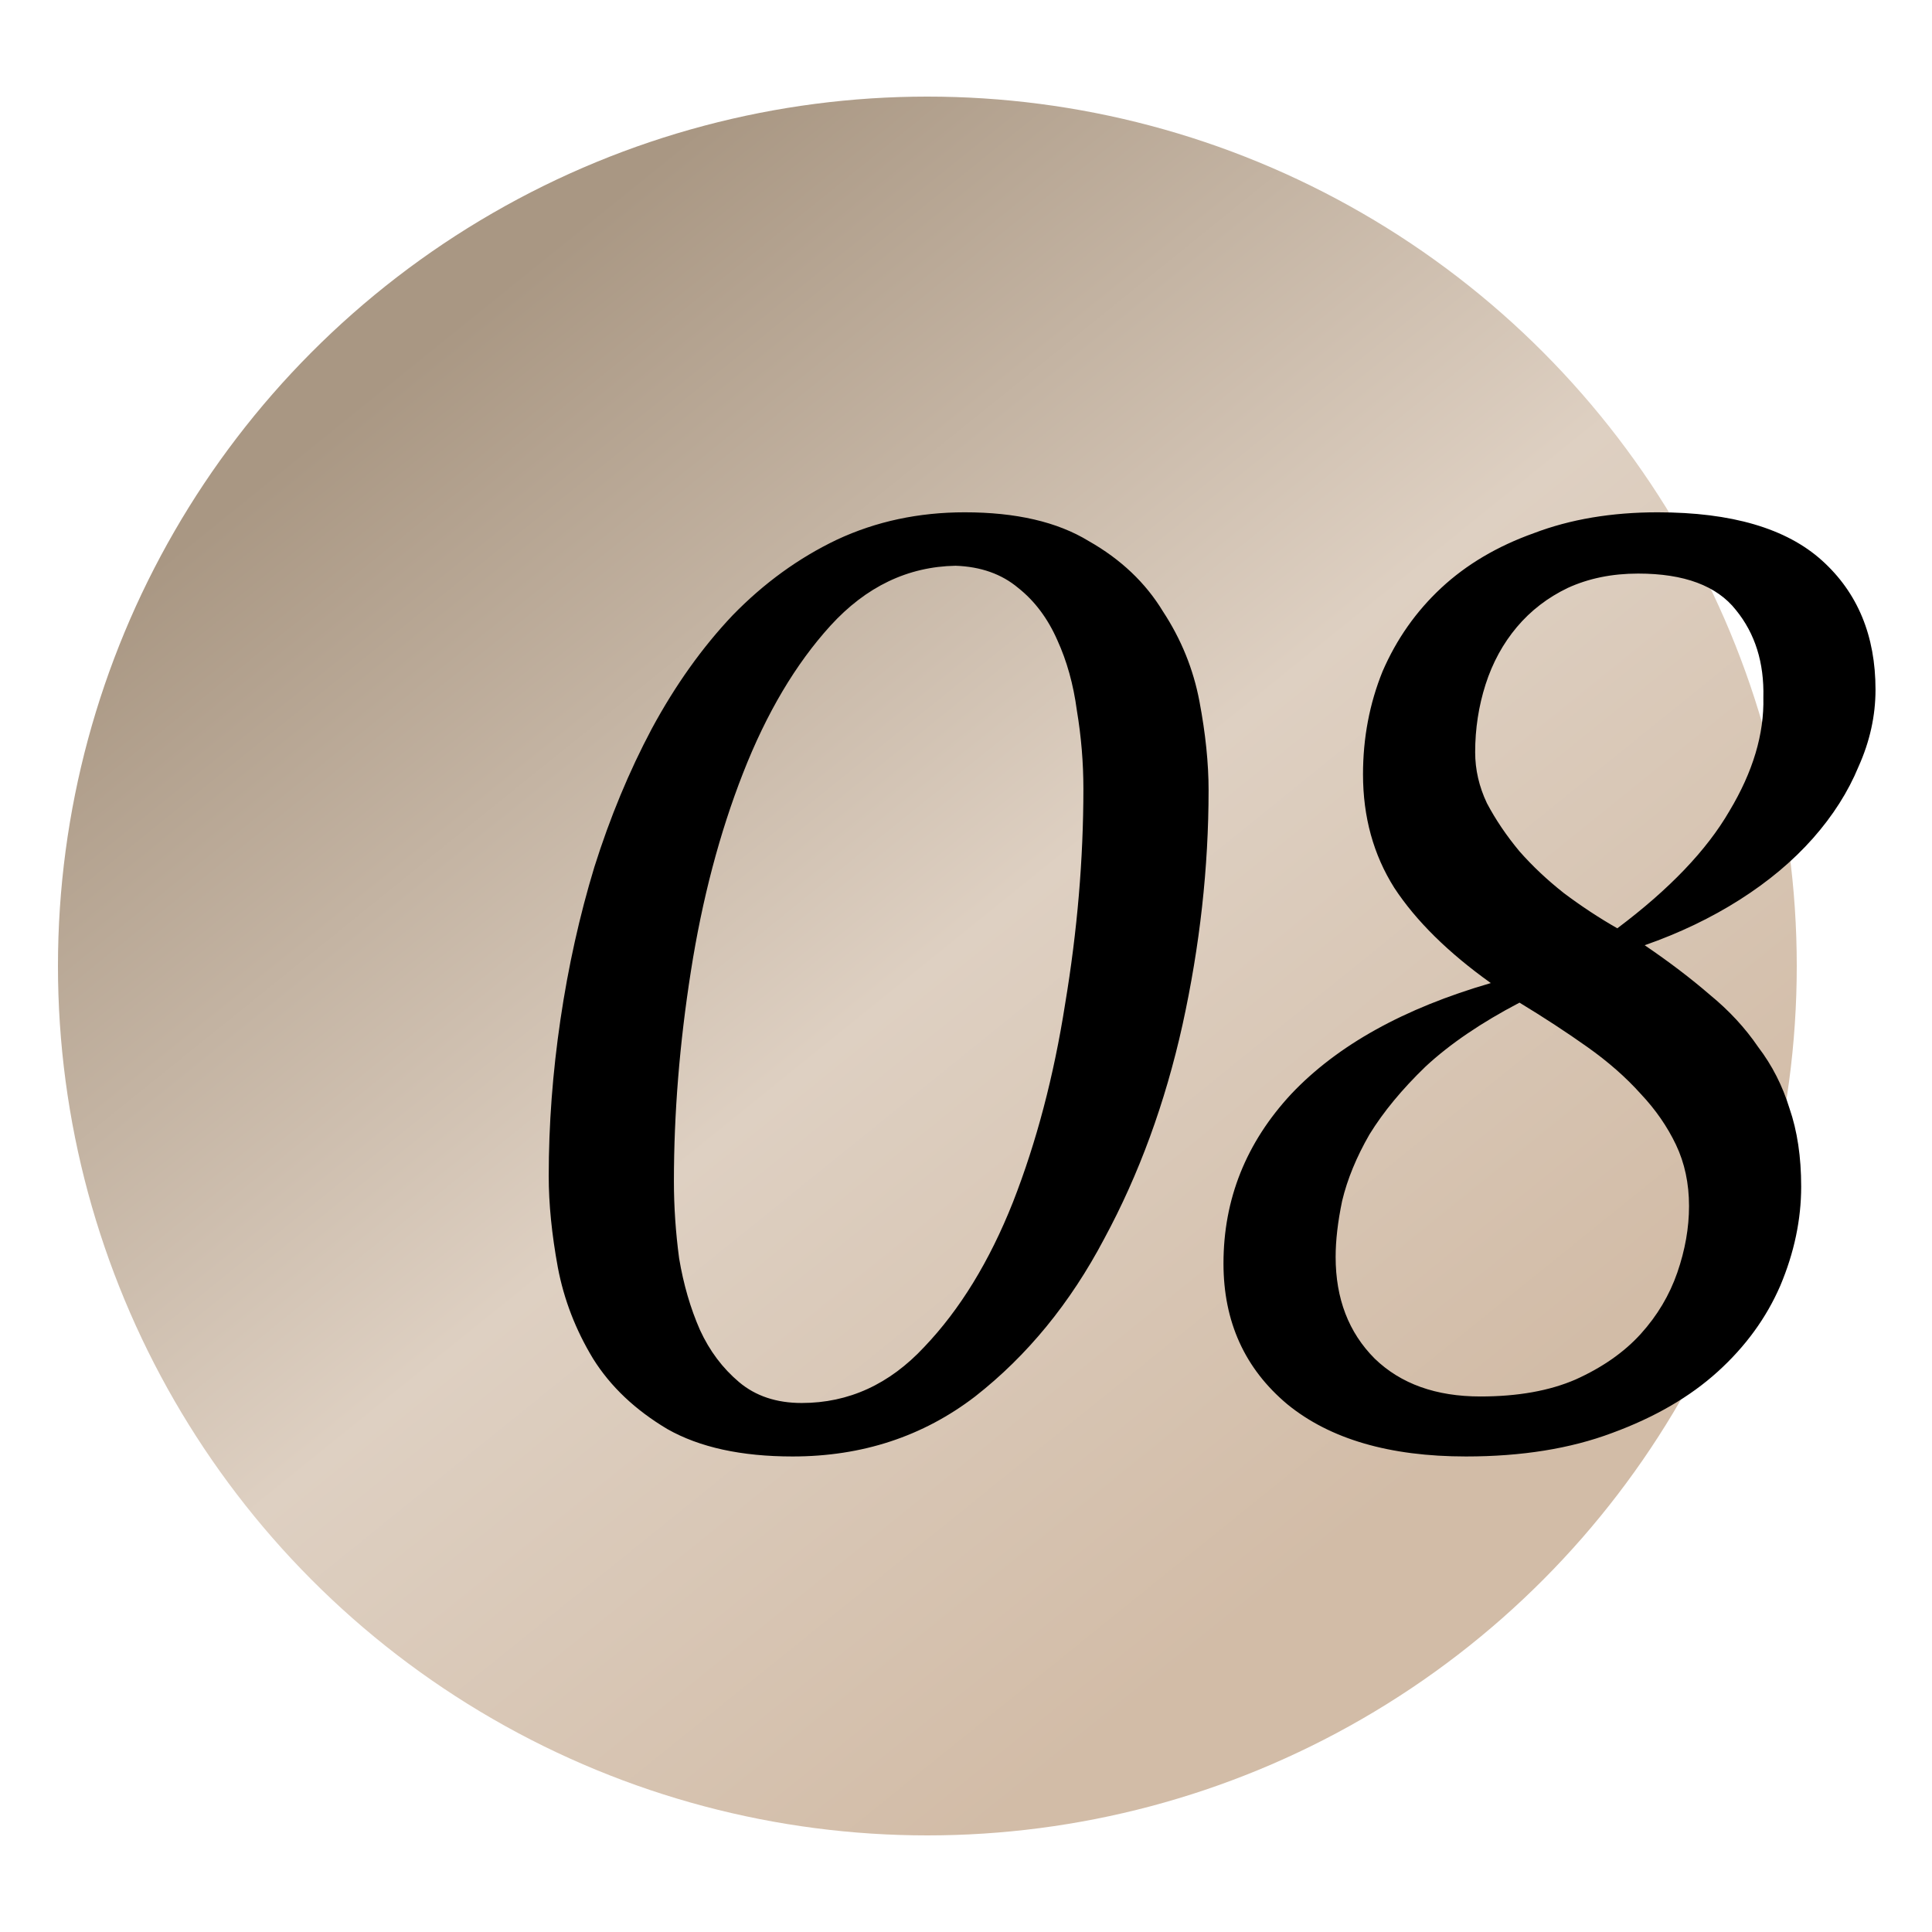
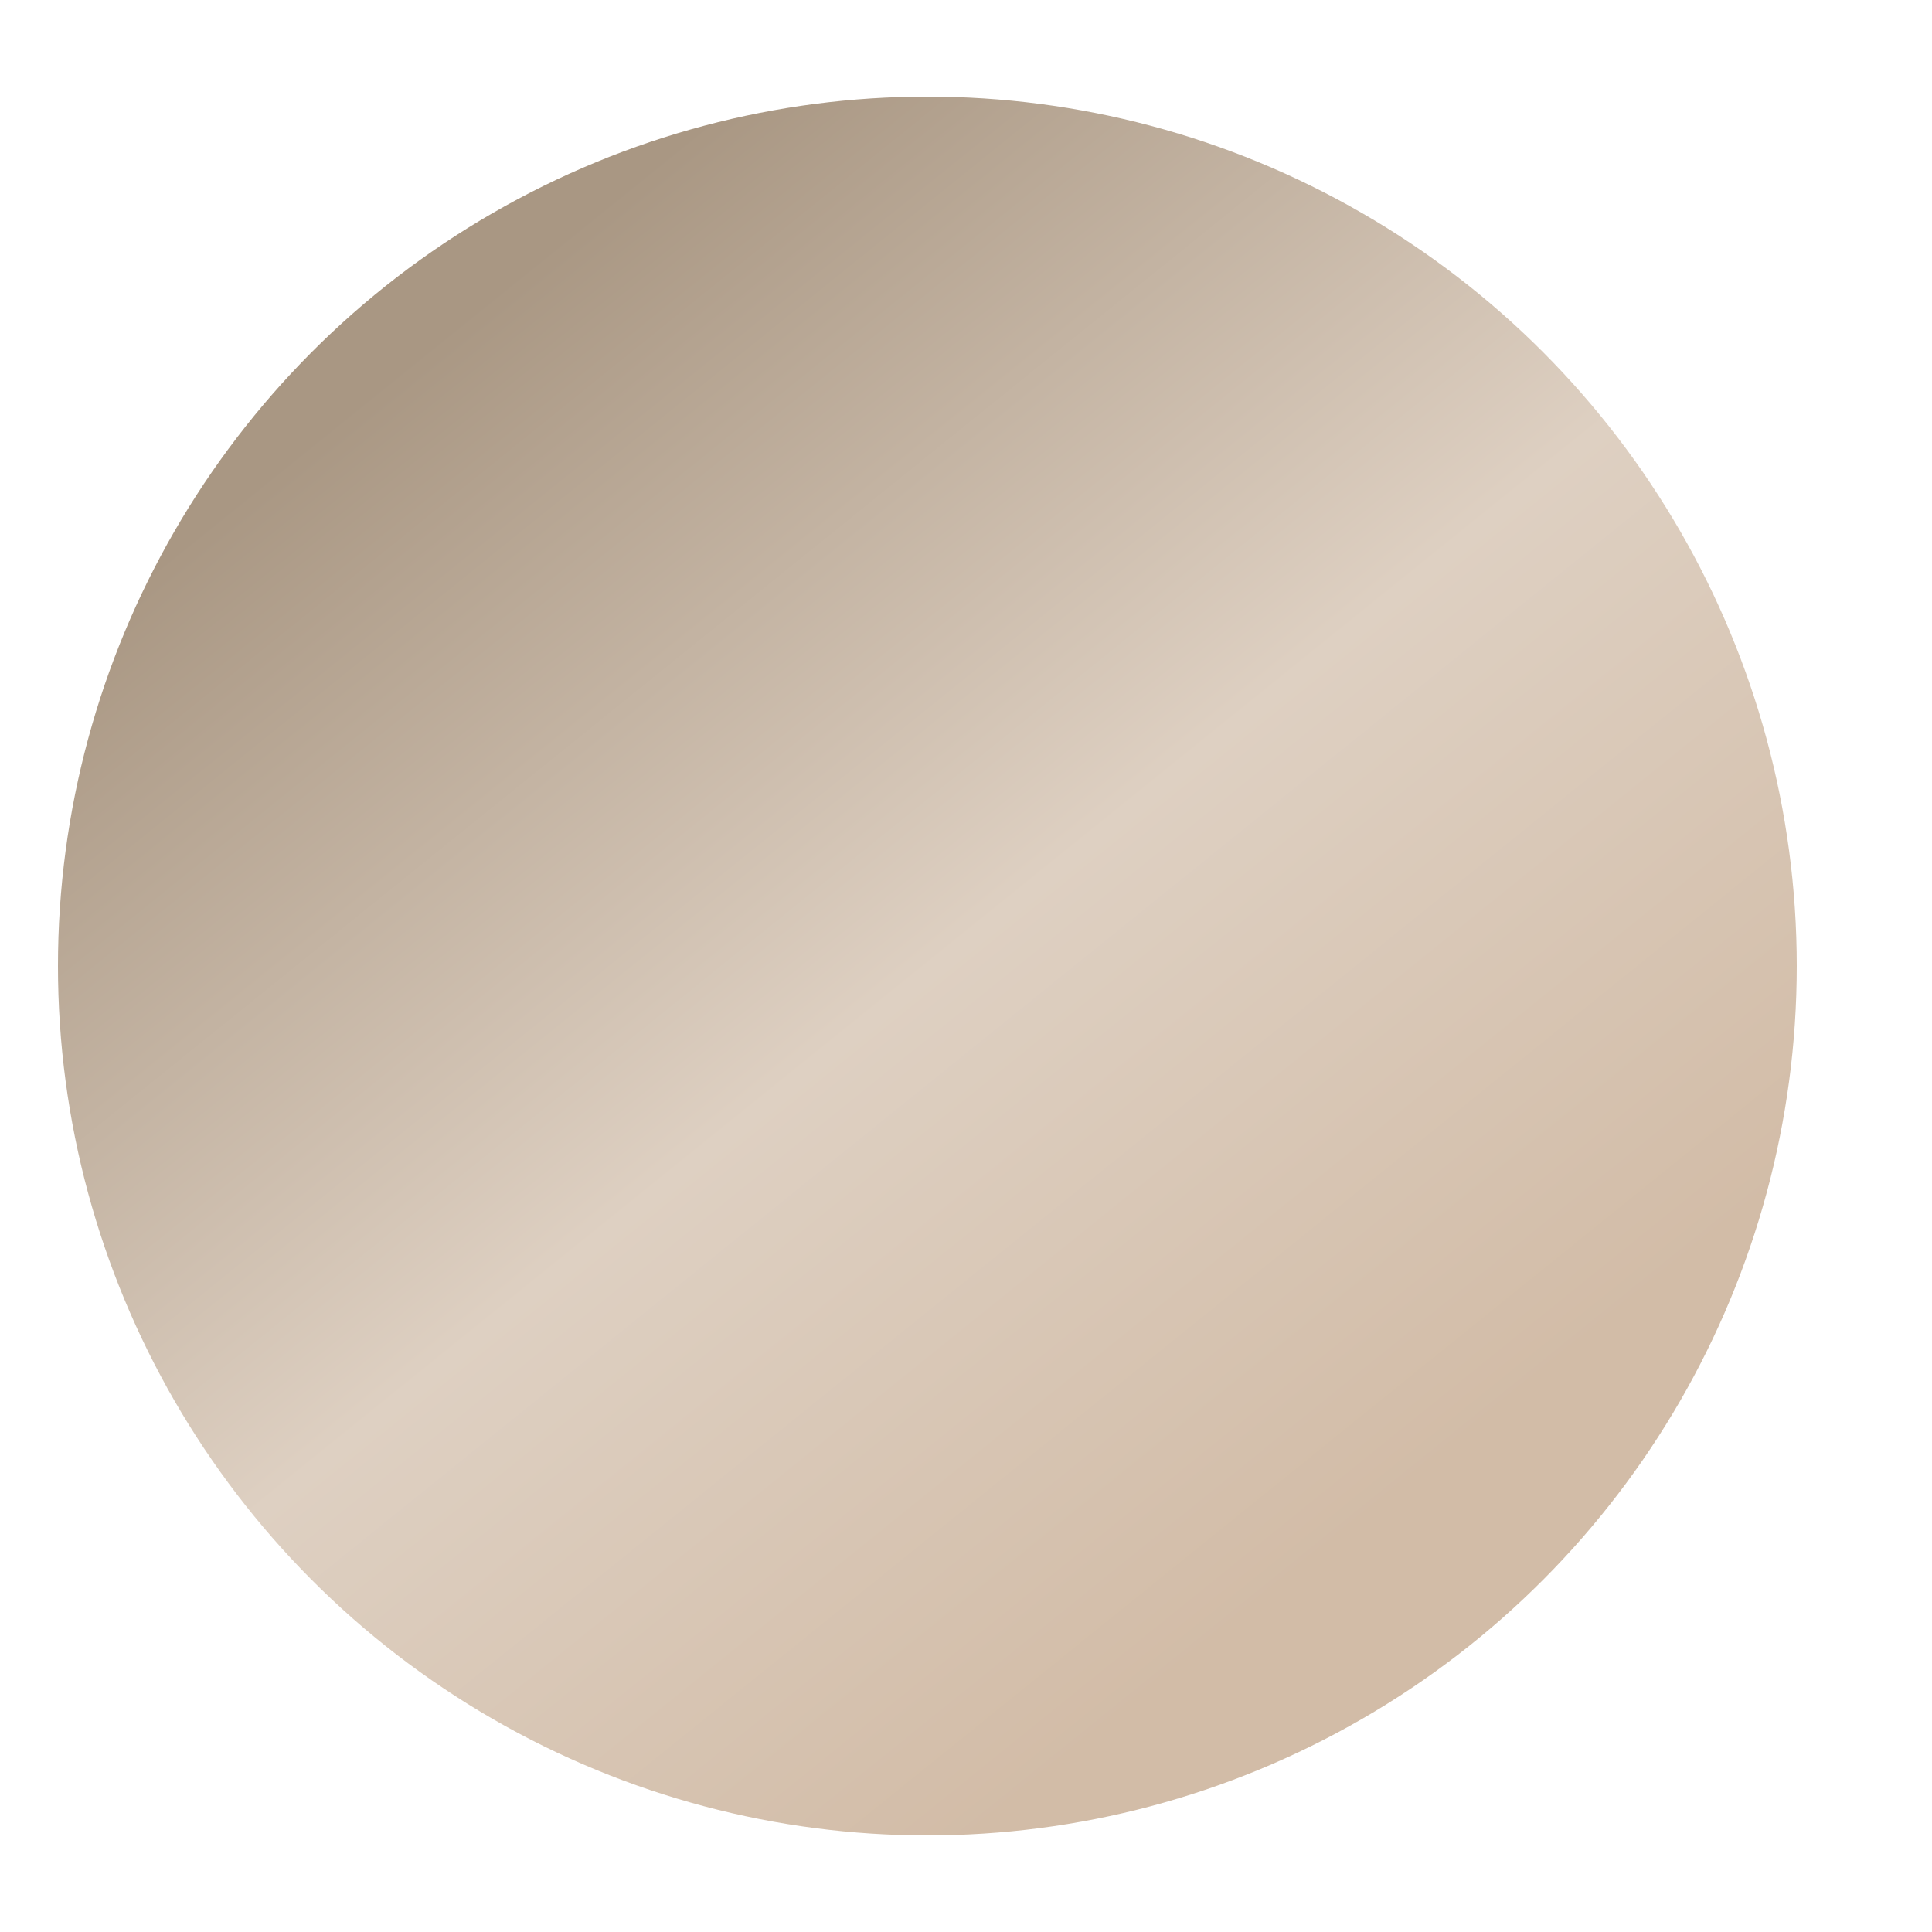
<svg xmlns="http://www.w3.org/2000/svg" width="59" height="59" viewBox="0 0 59 59" fill="none">
  <circle cx="28.32" cy="29.5" r="26.55" fill="url(#paint0_linear_763_1181)" />
-   <path d="M16.757 35.916C16.757 34.349 16.876 32.756 17.115 31.137C17.354 29.517 17.699 27.964 18.151 26.477C18.628 24.964 19.212 23.556 19.903 22.256C20.62 20.928 21.443 19.773 22.372 18.791C23.328 17.808 24.39 17.038 25.558 16.481C26.753 15.923 28.054 15.645 29.461 15.645C31.027 15.645 32.288 15.937 33.244 16.521C34.227 17.078 34.983 17.795 35.514 18.671C36.072 19.521 36.444 20.437 36.629 21.419C36.815 22.402 36.908 23.304 36.908 24.127C36.908 26.49 36.643 28.88 36.112 31.296C35.581 33.685 34.784 35.862 33.722 37.827C32.687 39.792 31.372 41.398 29.779 42.646C28.186 43.867 26.328 44.478 24.204 44.478C22.637 44.478 21.363 44.199 20.381 43.642C19.398 43.057 18.642 42.341 18.111 41.491C17.58 40.615 17.221 39.686 17.035 38.703C16.85 37.694 16.757 36.765 16.757 35.916ZM20.58 36.075C20.58 36.845 20.633 37.628 20.739 38.425C20.872 39.221 21.084 39.951 21.376 40.615C21.668 41.252 22.067 41.783 22.571 42.208C23.076 42.633 23.713 42.845 24.483 42.845C25.916 42.845 27.164 42.274 28.226 41.133C29.315 39.991 30.218 38.517 30.934 36.712C31.651 34.88 32.182 32.862 32.527 30.659C32.899 28.428 33.085 26.238 33.085 24.087C33.085 23.291 33.019 22.494 32.886 21.698C32.78 20.901 32.58 20.185 32.288 19.547C31.996 18.884 31.598 18.353 31.094 17.954C30.589 17.53 29.952 17.304 29.182 17.277C27.722 17.304 26.447 17.915 25.359 19.109C24.297 20.278 23.407 21.778 22.691 23.61C21.974 25.442 21.443 27.459 21.098 29.663C20.752 31.867 20.58 34.004 20.58 36.075ZM37.363 38.584C37.363 36.619 38.053 34.893 39.434 33.407C40.841 31.92 42.872 30.791 45.527 30.021C44.226 29.092 43.243 28.123 42.58 27.114C41.943 26.105 41.624 24.95 41.624 23.649C41.624 22.534 41.823 21.486 42.221 20.503C42.646 19.521 43.243 18.671 44.013 17.954C44.783 17.238 45.726 16.68 46.841 16.282C47.956 15.857 49.217 15.645 50.624 15.645C52.881 15.645 54.554 16.136 55.642 17.118C56.731 18.101 57.275 19.415 57.275 21.061C57.275 21.857 57.103 22.64 56.757 23.41C56.439 24.18 55.974 24.911 55.364 25.601C54.753 26.291 54.01 26.915 53.133 27.473C52.257 28.03 51.288 28.495 50.226 28.866C50.969 29.371 51.633 29.875 52.217 30.38C52.801 30.858 53.293 31.389 53.691 31.973C54.116 32.53 54.434 33.154 54.647 33.845C54.886 34.535 55.005 35.331 55.005 36.234C55.005 37.243 54.793 38.252 54.368 39.261C53.943 40.243 53.306 41.119 52.456 41.889C51.607 42.659 50.532 43.283 49.23 43.761C47.956 44.239 46.469 44.478 44.77 44.478C42.434 44.478 40.615 43.947 39.314 42.885C38.013 41.796 37.363 40.363 37.363 38.584ZM51.58 36.831C51.58 36.141 51.447 35.517 51.182 34.96C50.916 34.402 50.558 33.885 50.107 33.407C49.655 32.902 49.111 32.424 48.474 31.973C47.837 31.521 47.146 31.07 46.403 30.619C45.235 31.23 44.279 31.88 43.535 32.57C42.819 33.261 42.248 33.951 41.823 34.641C41.425 35.331 41.146 36.008 40.987 36.672C40.854 37.309 40.788 37.88 40.788 38.385C40.788 39.659 41.186 40.694 41.982 41.491C42.779 42.261 43.854 42.646 45.208 42.646C46.35 42.646 47.319 42.473 48.115 42.128C48.938 41.757 49.602 41.292 50.107 40.734C50.611 40.177 50.983 39.553 51.222 38.863C51.461 38.172 51.58 37.495 51.58 36.831ZM45.049 22.972C45.049 23.503 45.168 24.021 45.407 24.526C45.673 25.03 46.005 25.521 46.403 25.999C46.801 26.451 47.252 26.875 47.757 27.273C48.288 27.672 48.832 28.03 49.39 28.349C50.983 27.154 52.124 25.959 52.815 24.765C53.532 23.57 53.877 22.415 53.85 21.3C53.877 20.238 53.598 19.348 53.014 18.631C52.43 17.888 51.434 17.516 50.027 17.516C49.23 17.516 48.514 17.662 47.877 17.954C47.266 18.247 46.748 18.645 46.323 19.149C45.898 19.654 45.58 20.238 45.367 20.901C45.155 21.565 45.049 22.256 45.049 22.972Z" fill="black" />
  <defs>
    <linearGradient id="paint0_linear_763_1181" x1="11.594" y1="11.711" x2="40.533" y2="47.554" gradientUnits="userSpaceOnUse">
      <stop offset="0" stop-color="#A99783" />
      <stop offset="0.531" stop-color="#DED0C2" />
      <stop offset="1" stop-color="#D2BCA7" />
    </linearGradient>
  </defs>
</svg>